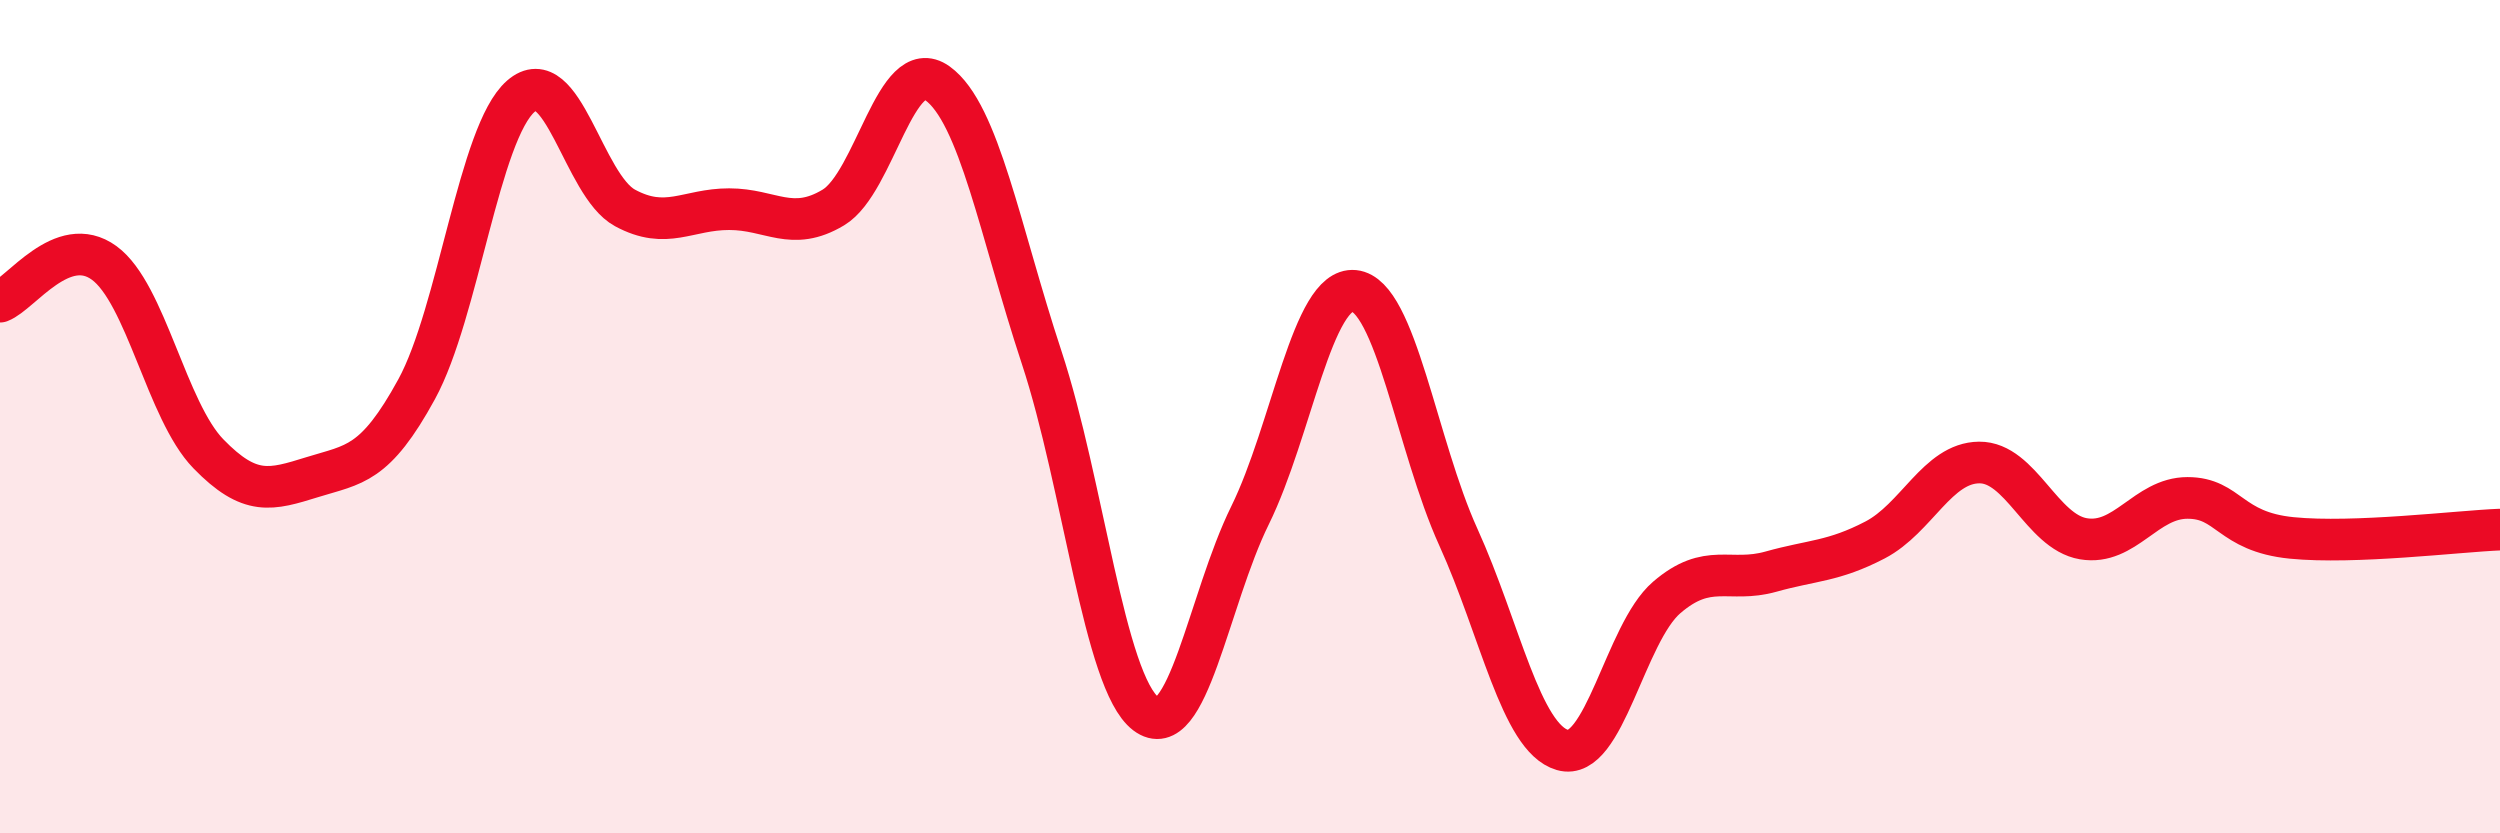
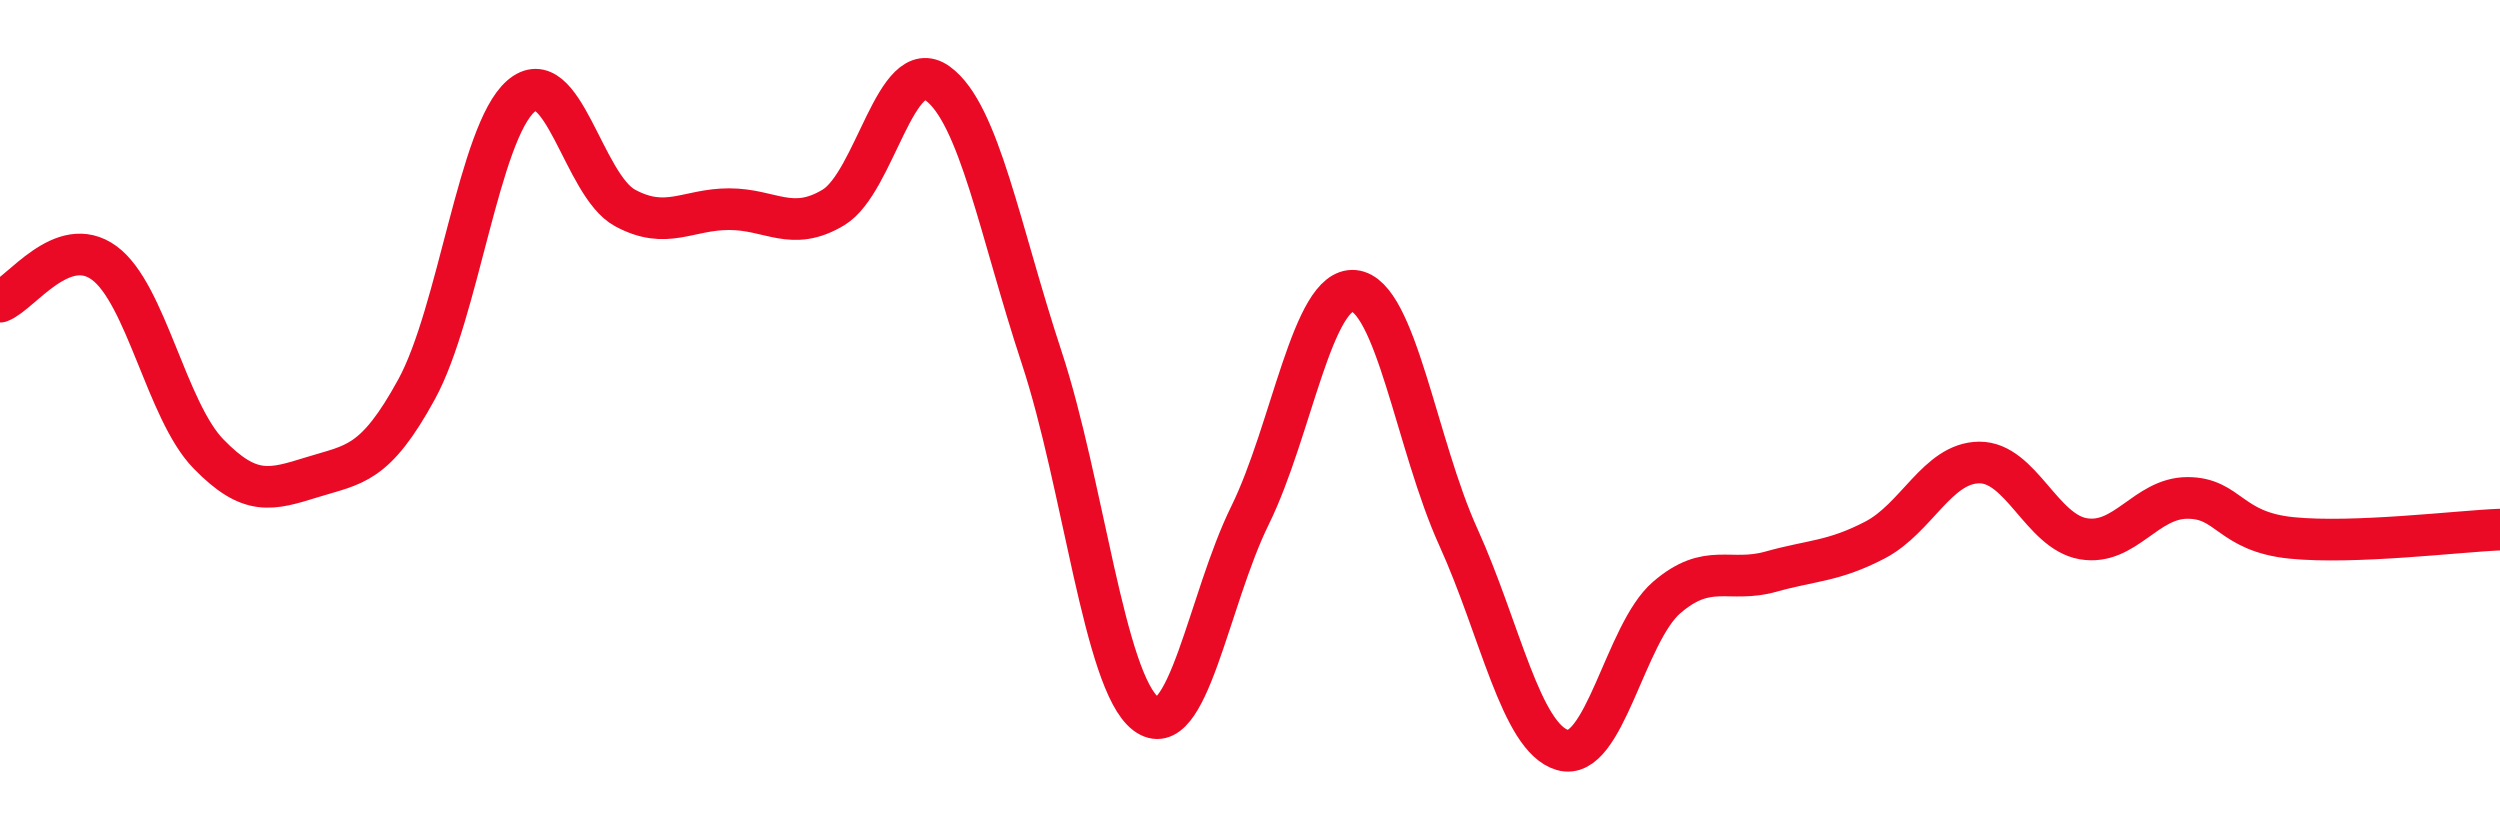
<svg xmlns="http://www.w3.org/2000/svg" width="60" height="20" viewBox="0 0 60 20">
-   <path d="M 0,7.24 C 0.5,7.05 1.5,5.58 2.5,6.31 C 3.5,7.04 4,9.86 5,10.89 C 6,11.92 6.5,11.76 7.5,11.45 C 8.5,11.14 9,11.17 10,9.34 C 11,7.51 11.5,3.18 12.5,2.31 C 13.5,1.44 14,4.45 15,4.99 C 16,5.53 16.5,5.02 17.5,5.02 C 18.5,5.02 19,5.58 20,4.98 C 21,4.38 21.5,1.28 22.5,2 C 23.5,2.72 24,5.55 25,8.58 C 26,11.61 26.5,16.37 27.5,17.13 C 28.5,17.89 29,14.4 30,12.37 C 31,10.34 31.5,6.88 32.5,6.98 C 33.5,7.08 34,10.69 35,12.89 C 36,15.09 36.5,17.71 37.5,18 C 38.5,18.29 39,15.2 40,14.34 C 41,13.48 41.5,14 42.5,13.72 C 43.5,13.44 44,13.48 45,12.96 C 46,12.44 46.5,11.11 47.5,11.1 C 48.5,11.09 49,12.76 50,12.93 C 51,13.1 51.5,11.95 52.5,11.95 C 53.5,11.95 53.5,12.76 55,12.91 C 56.5,13.06 59,12.75 60,12.71L60 20L0 20Z" fill="#EB0A25" opacity="0.1" stroke-linecap="round" stroke-linejoin="round" />
  <path d="M 0,7.24 C 0.5,7.05 1.5,5.58 2.5,6.31 C 3.5,7.04 4,9.86 5,10.89 C 6,11.92 6.5,11.76 7.5,11.45 C 8.5,11.14 9,11.17 10,9.34 C 11,7.51 11.5,3.18 12.5,2.31 C 13.5,1.44 14,4.45 15,4.99 C 16,5.53 16.5,5.02 17.5,5.02 C 18.5,5.02 19,5.58 20,4.98 C 21,4.38 21.5,1.28 22.5,2 C 23.5,2.72 24,5.55 25,8.58 C 26,11.61 26.5,16.37 27.5,17.13 C 28.5,17.89 29,14.4 30,12.37 C 31,10.34 31.5,6.88 32.5,6.98 C 33.5,7.08 34,10.69 35,12.89 C 36,15.09 36.5,17.71 37.5,18 C 38.5,18.29 39,15.2 40,14.34 C 41,13.48 41.5,14 42.5,13.72 C 43.5,13.44 44,13.48 45,12.96 C 46,12.44 46.5,11.11 47.5,11.1 C 48.5,11.09 49,12.76 50,12.93 C 51,13.1 51.5,11.95 52.5,11.95 C 53.5,11.95 53.5,12.76 55,12.91 C 56.5,13.06 59,12.75 60,12.71" stroke="#EB0A25" stroke-width="1" fill="none" stroke-linecap="round" stroke-linejoin="round" />
</svg>